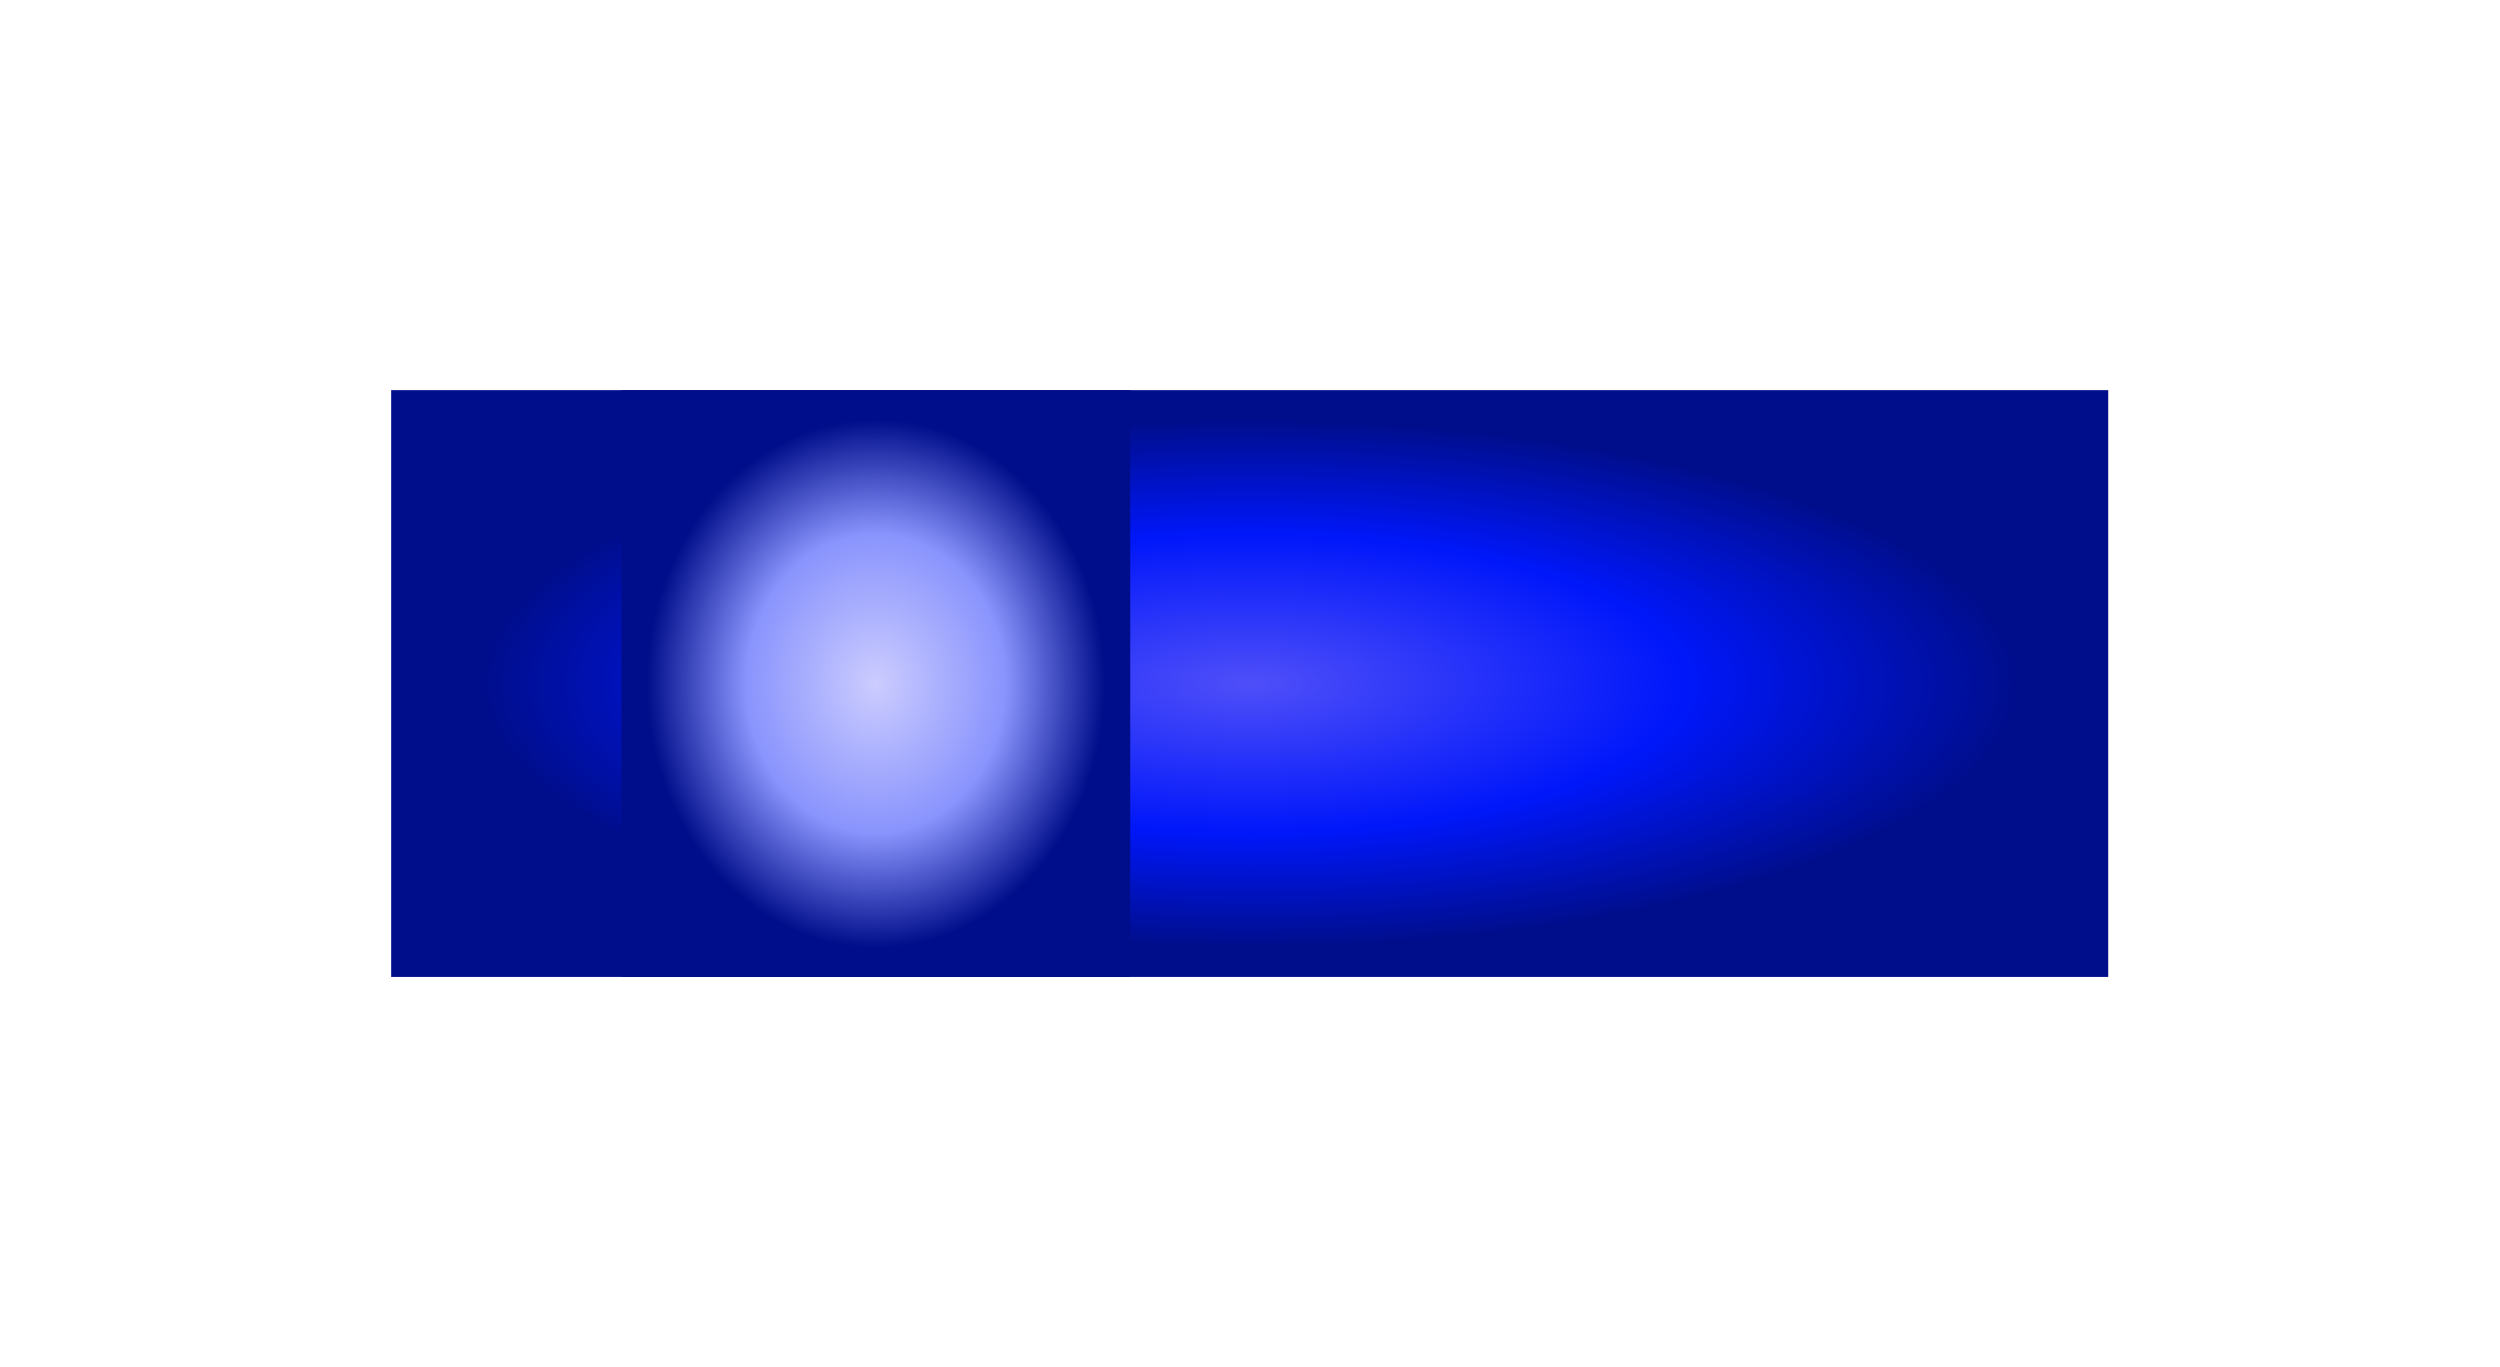
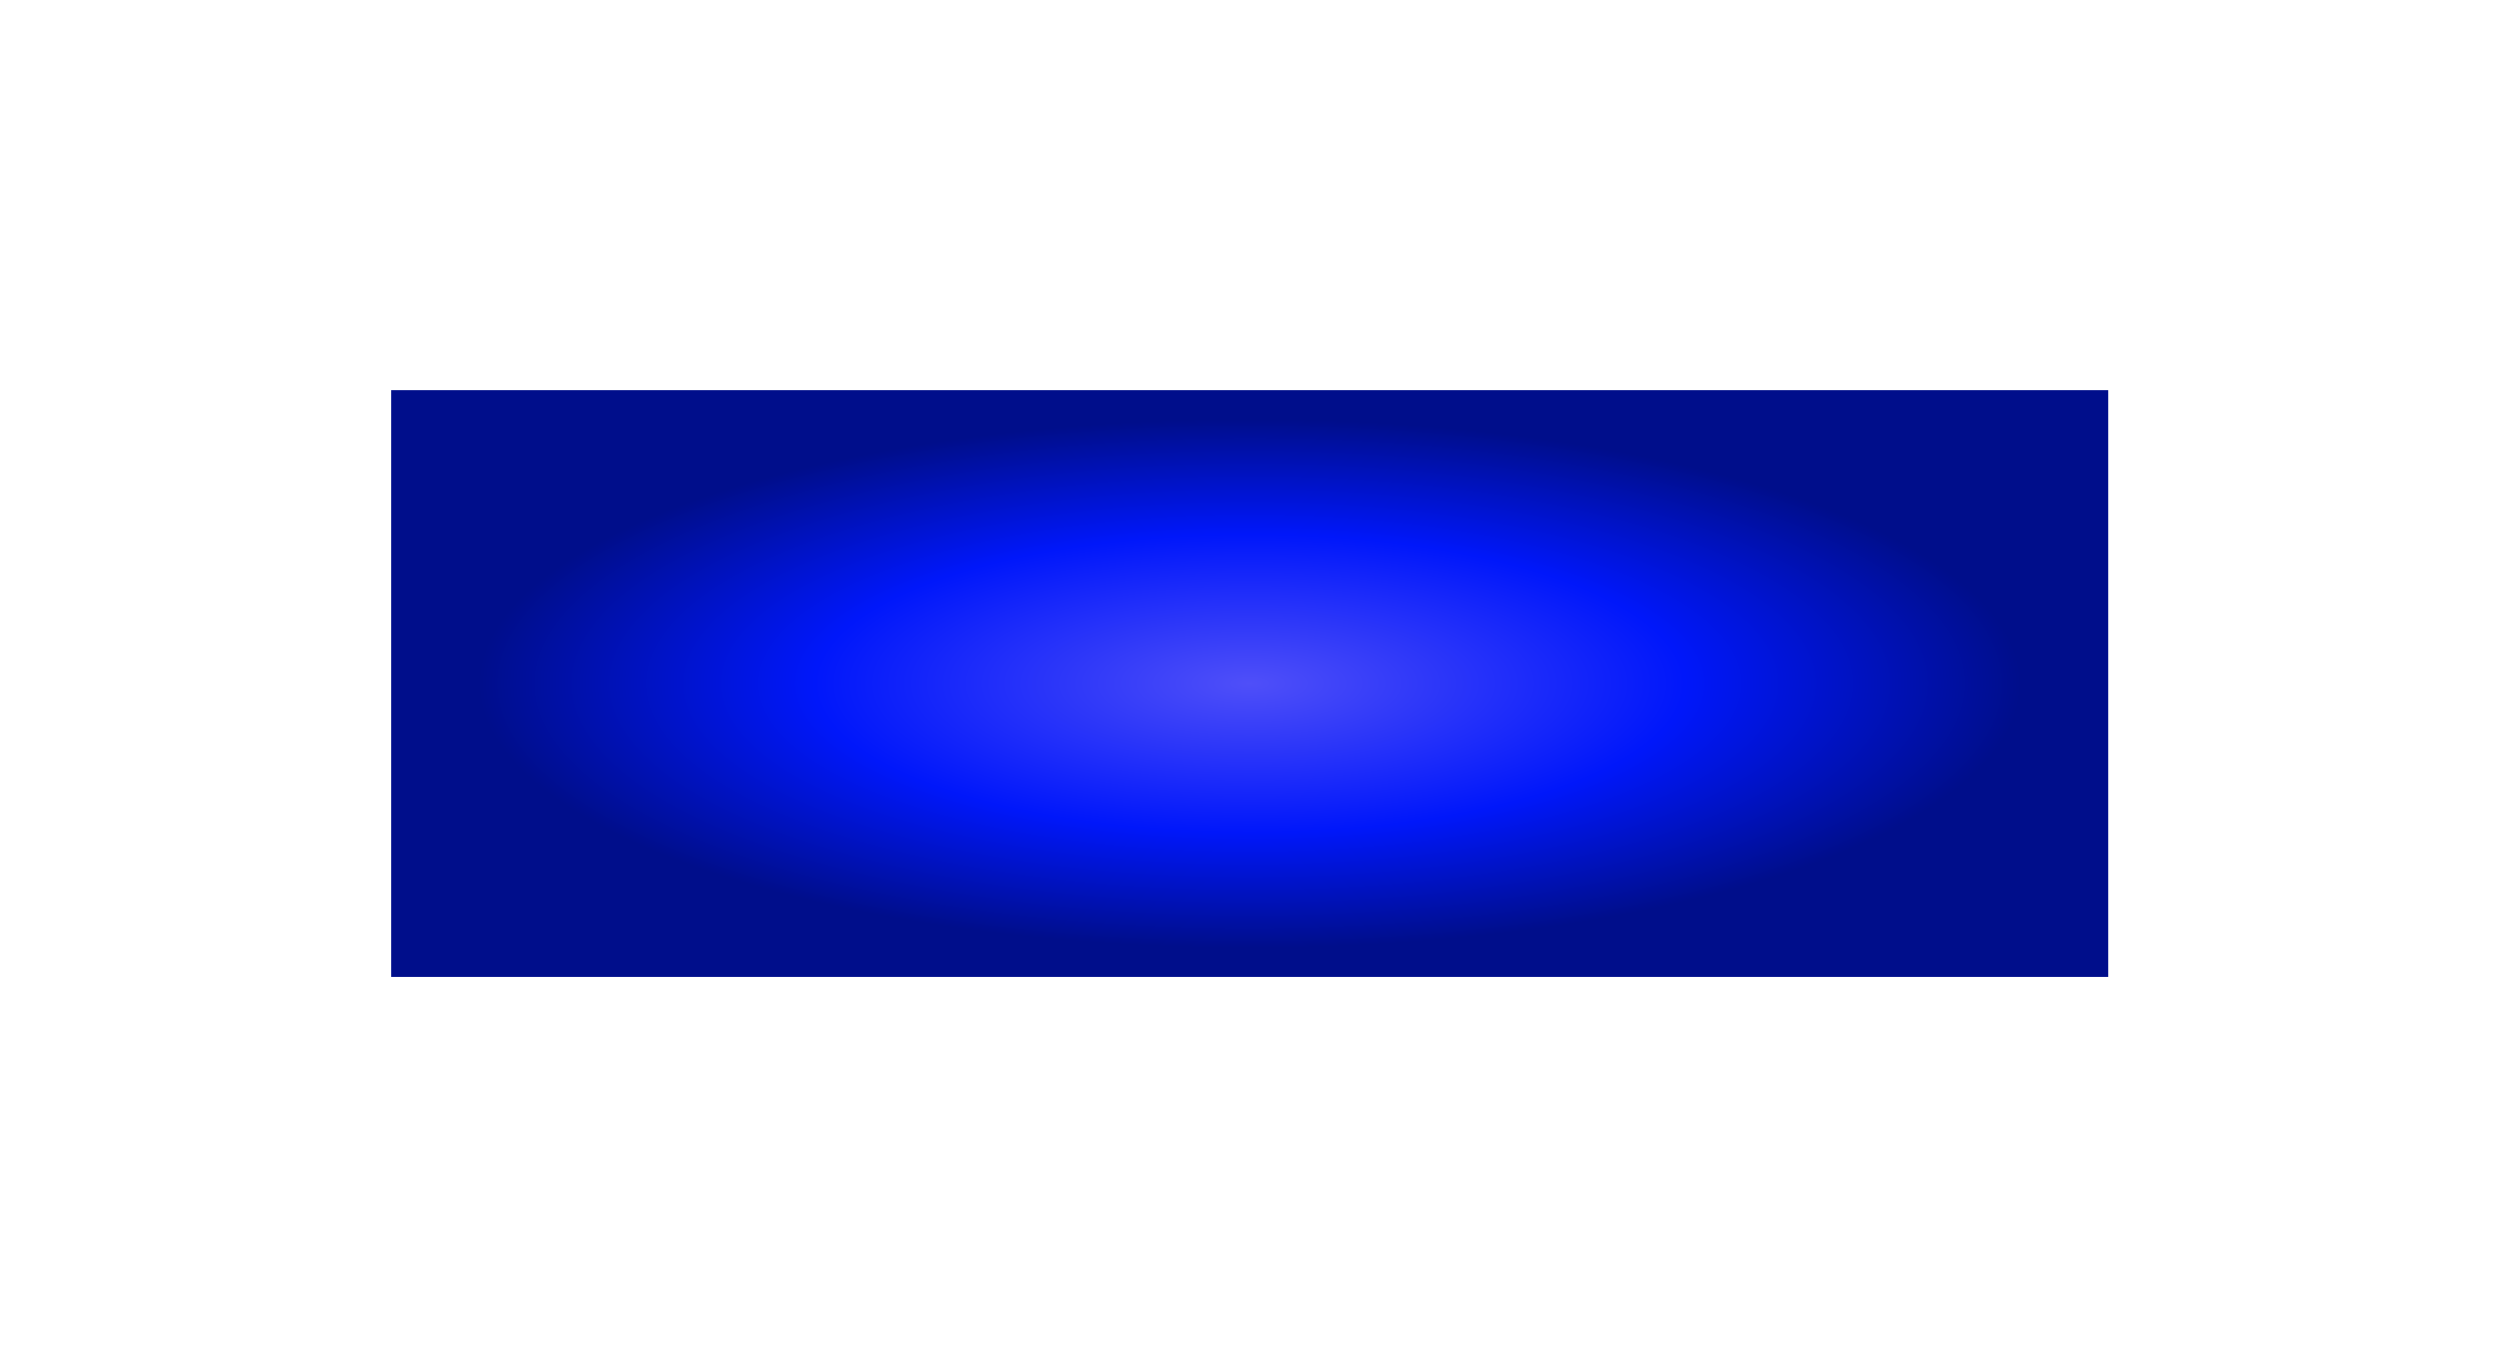
<svg xmlns="http://www.w3.org/2000/svg" width="1280" height="700" viewBox="0 0 1511 827" fill="none">
  <g filter="url(#filter0_f_490_321)">
    <rect x="236" y="236" width="1038.63" height="354.935" fill="url(#paint0_radial_490_321)" />
  </g>
  <g filter="url(#filter1_f_490_321)">
-     <rect x="375.252" y="236" width="307.819" height="354.935" fill="url(#paint1_radial_490_321)" />
-   </g>
+     </g>
  <defs>
    <filter id="filter0_f_490_321" x="0" y="0" width="1510.63" height="826.935" filterUnits="userSpaceOnUse" color-interpolation-filters="sRGB">
      <feFlood flood-opacity="0" result="BackgroundImageFix" />
      <feBlend mode="normal" in="SourceGraphic" in2="BackgroundImageFix" result="shape" />
      <feGaussianBlur stdDeviation="118" result="effect1_foregroundBlur_490_321" />
    </filter>
    <filter id="filter1_f_490_321" x="139.252" y="0" width="779.818" height="826.935" filterUnits="userSpaceOnUse" color-interpolation-filters="sRGB">
      <feFlood flood-opacity="0" result="BackgroundImageFix" />
      <feBlend mode="normal" in="SourceGraphic" in2="BackgroundImageFix" result="shape" />
      <feGaussianBlur stdDeviation="118" result="effect1_foregroundBlur_490_321" />
    </filter>
    <radialGradient id="paint0_radial_490_321" cx="0" cy="0" r="1" gradientUnits="userSpaceOnUse" gradientTransform="translate(755.314 413.467) rotate(90) scale(159.721 467.383)">
      <stop stop-color="#4F4FF9" />
      <stop offset="0.565" stop-color="#0017FA" />
      <stop offset="1" stop-color="#000E8B" />
    </radialGradient>
    <radialGradient id="paint1_radial_490_321" cx="0" cy="0" r="1" gradientUnits="userSpaceOnUse" gradientTransform="translate(529.162 413.467) rotate(90) scale(159.721 138.519)">
      <stop stop-color="#CCCCFE" />
      <stop offset="0.565" stop-color="#8994FD" />
      <stop offset="1" stop-color="#000E8B" />
    </radialGradient>
  </defs>
</svg>